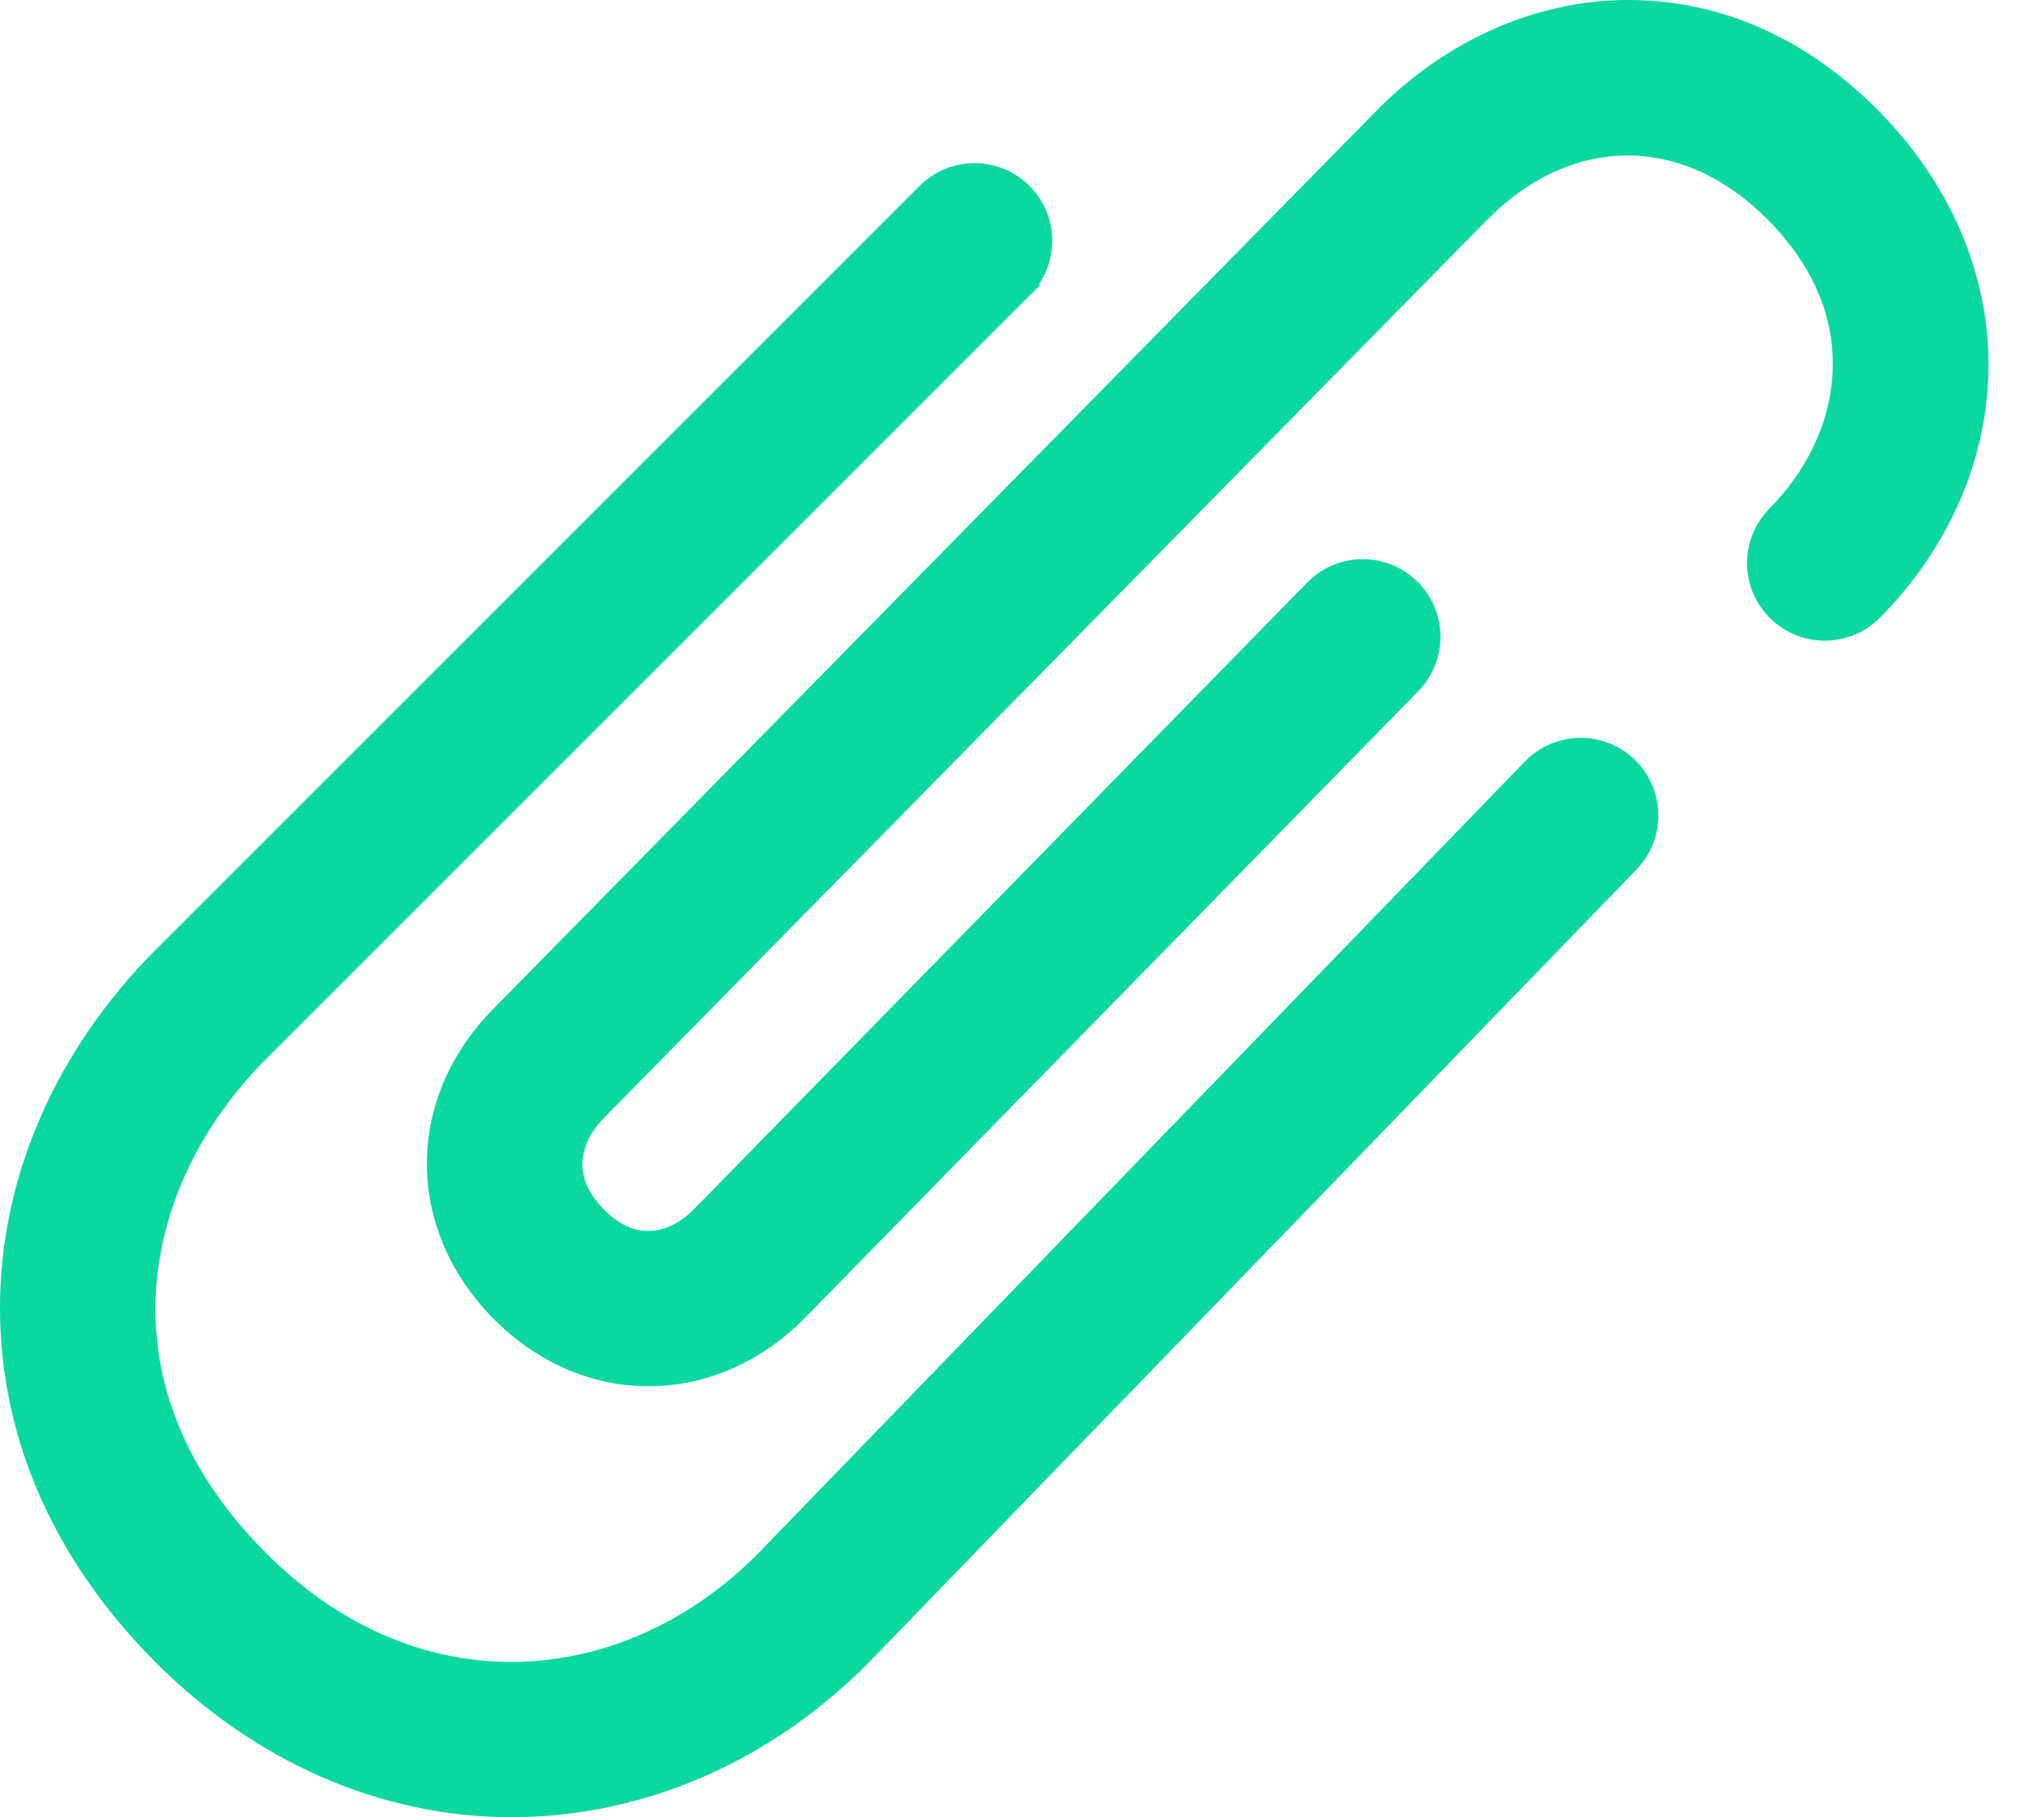
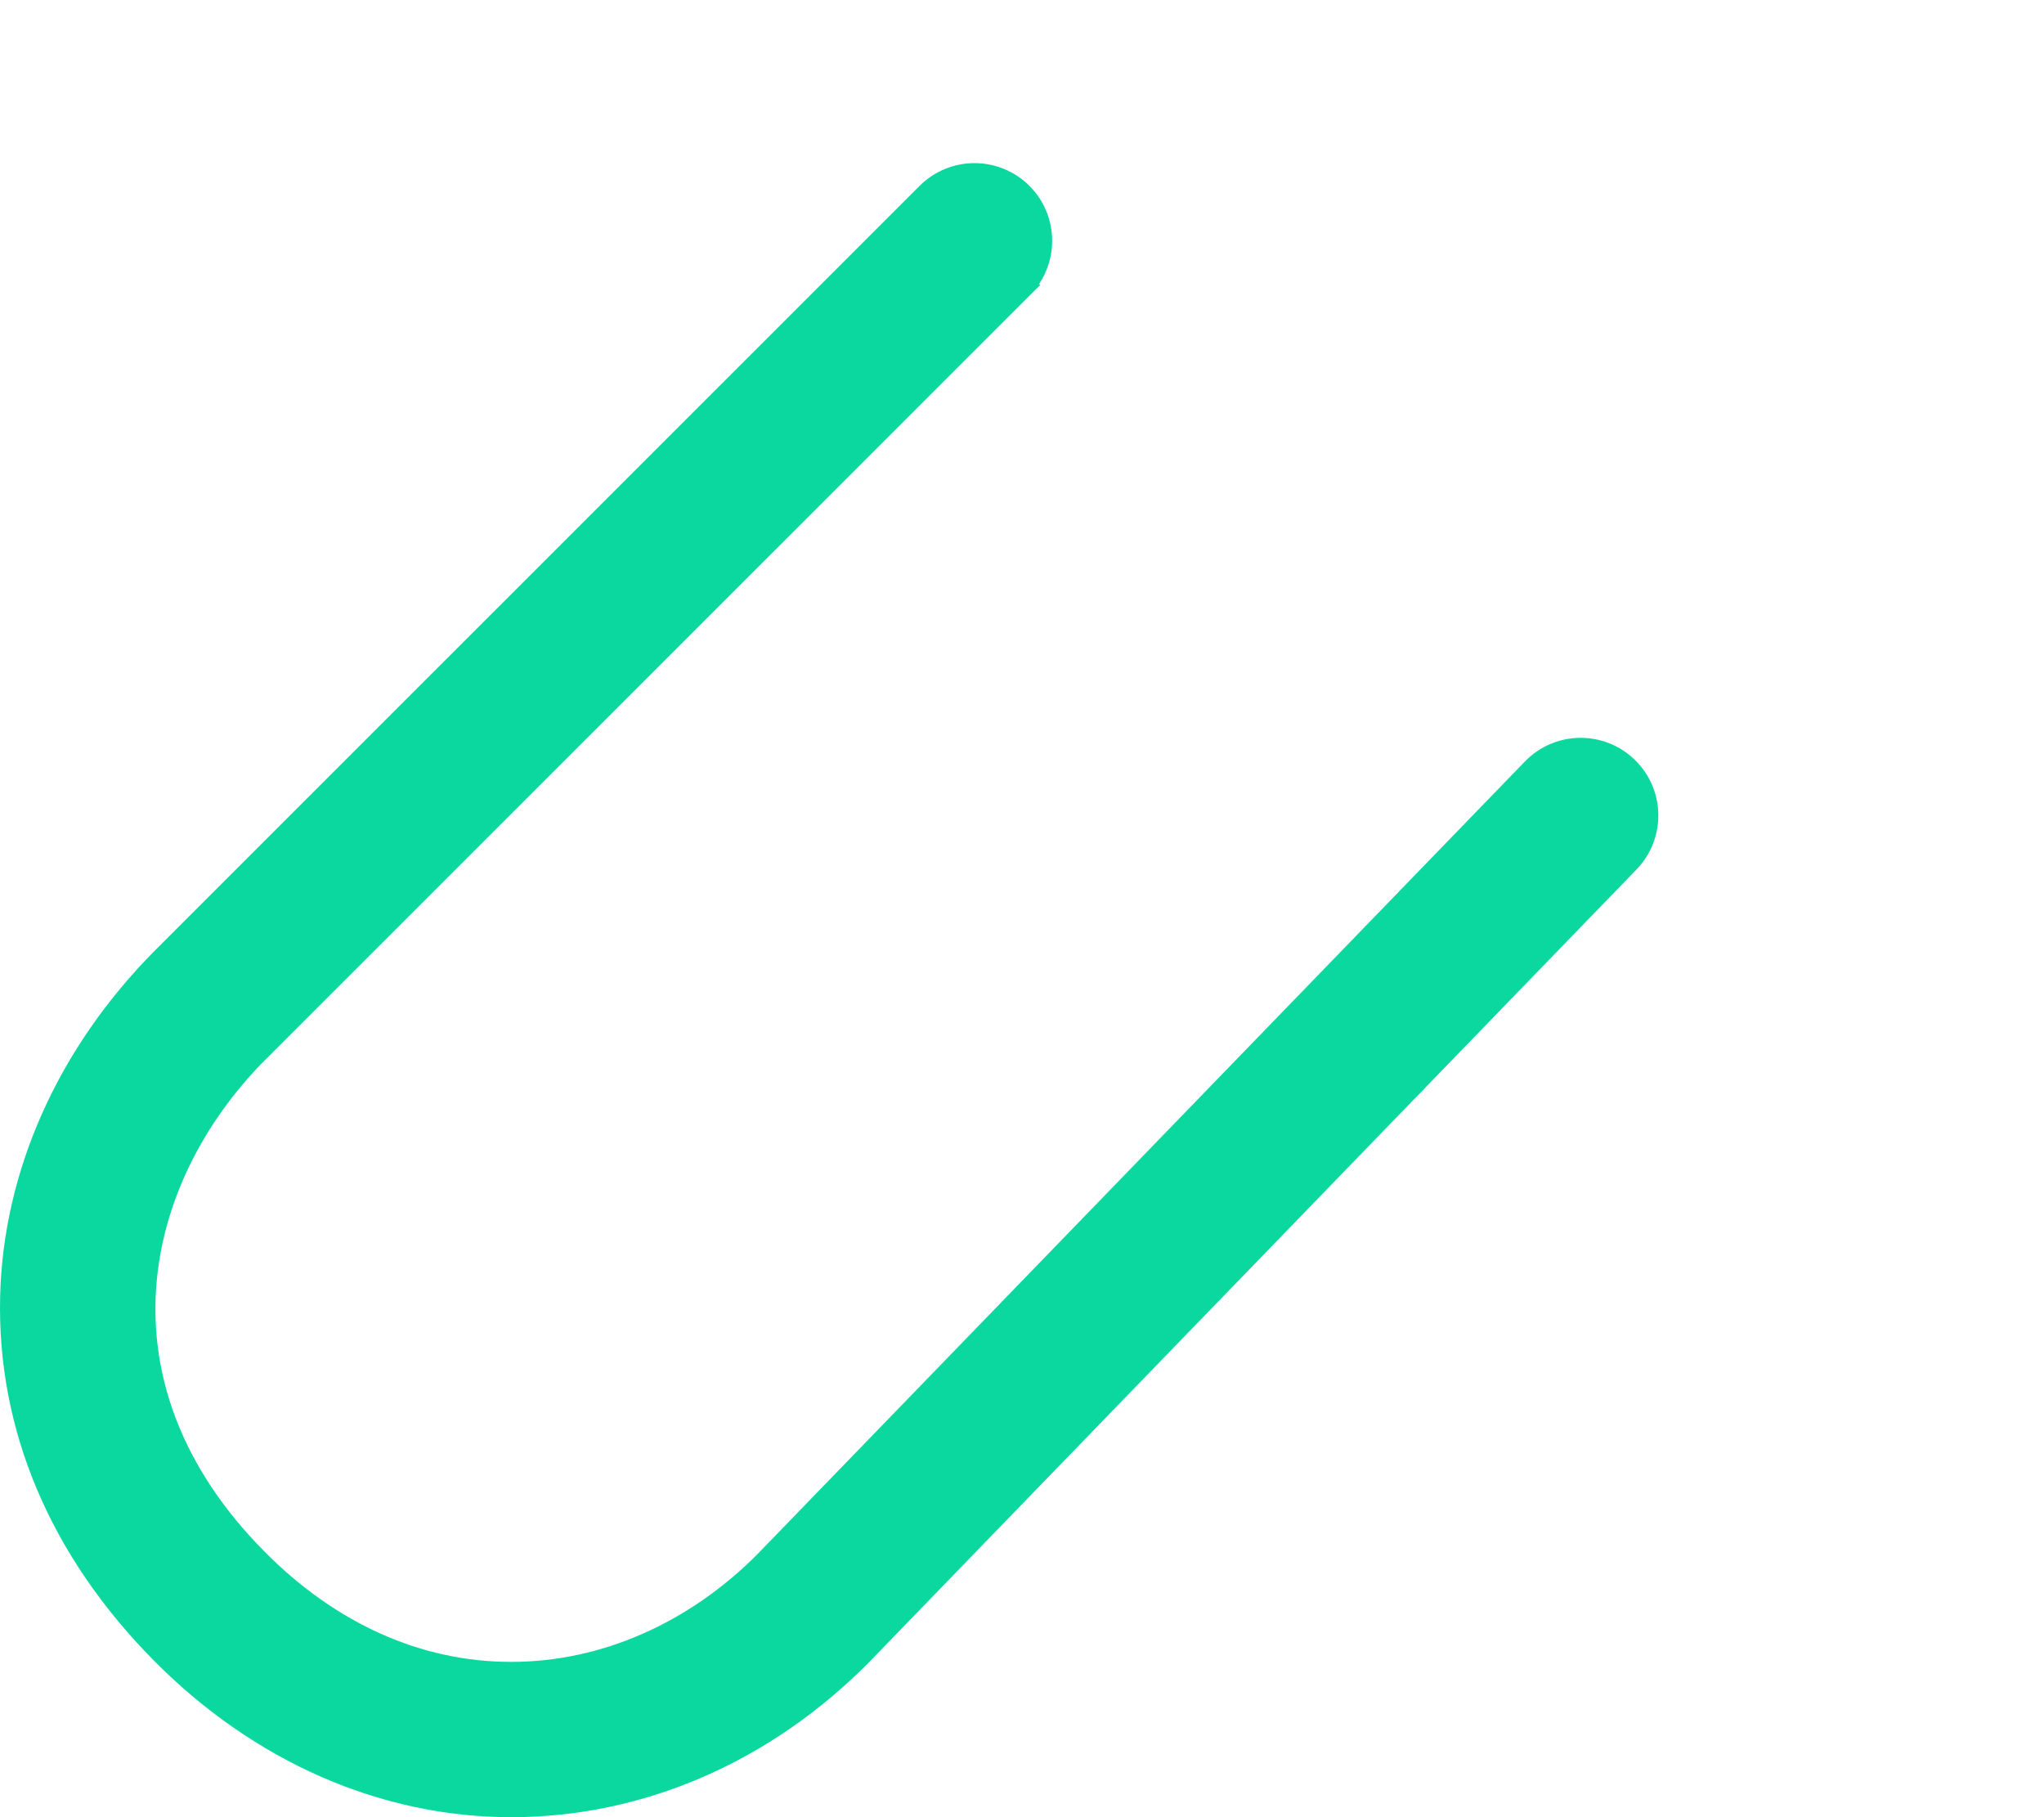
<svg xmlns="http://www.w3.org/2000/svg" width="27" height="24" viewBox="0 0 27 24" fill="none">
-   <path d="M21.459 0.2L21.459 0.2C21.477 0.2 21.495 0.2 21.513 0.2C22.667 0.2 23.758 0.679 24.672 1.604C25.599 2.541 26.09 3.711 26.066 4.898C26.043 6.032 25.558 7.141 24.691 8.017C24.37 8.341 23.848 8.344 23.523 8.023C23.199 7.703 23.196 7.18 23.517 6.856L23.517 6.856C24.012 6.356 24.36 5.691 24.405 4.965C24.452 4.235 24.189 3.464 23.498 2.765C22.916 2.177 22.233 1.865 21.536 1.854C20.839 1.843 20.151 2.134 19.559 2.705L19.559 2.704L19.555 2.708L7.837 14.622C7.837 14.622 7.837 14.622 7.837 14.622C7.735 14.725 7.569 14.924 7.512 15.191C7.451 15.474 7.522 15.799 7.835 16.115L7.835 16.115C8.047 16.329 8.292 16.458 8.563 16.458H8.563C8.835 16.457 9.096 16.326 9.304 16.115L9.305 16.115L17.411 7.833C17.73 7.507 18.253 7.502 18.579 7.821L18.579 7.821C18.905 8.14 18.91 8.663 18.591 8.989L10.482 17.273C10.482 17.273 10.482 17.273 10.482 17.273C9.944 17.817 9.264 18.109 8.563 18.109H8.563C7.872 18.109 7.196 17.817 6.661 17.276C5.564 16.167 5.565 14.57 6.662 13.462L6.662 13.462L18.393 1.534L18.4 1.528L18.4 1.528C19.271 0.682 20.358 0.215 21.459 0.2Z" fill="#0AD89F" stroke="#0AD89F" stroke-width="0.4" />
  <path d="M21.454 10.177L21.454 10.177C21.782 10.495 21.79 11.017 21.473 11.345L11.339 21.811C11.339 21.812 11.339 21.812 11.338 21.812C10.068 23.097 8.439 23.8 6.753 23.8H6.752C5.086 23.8 3.46 23.09 2.174 21.79C0.835 20.436 0.159 18.823 0.202 17.121C0.242 15.525 0.94 13.957 2.175 12.708L2.175 12.708L2.178 12.705L2.179 12.704L12.289 2.596C12.612 2.274 13.134 2.274 13.457 2.596L13.457 2.596C13.779 2.919 13.779 3.442 13.457 3.764L13.598 3.906L13.457 3.764L3.348 13.871L3.347 13.871C2.523 14.706 1.944 15.809 1.863 17.002C1.781 18.202 2.204 19.473 3.348 20.629C4.325 21.617 5.503 22.149 6.752 22.149H6.753C8.001 22.149 9.211 21.613 10.161 20.654L10.162 20.652L20.287 10.196C20.604 9.869 21.127 9.86 21.454 10.177Z" fill="#0AD89F" stroke="#0AD89F" stroke-width="0.4" />
</svg>